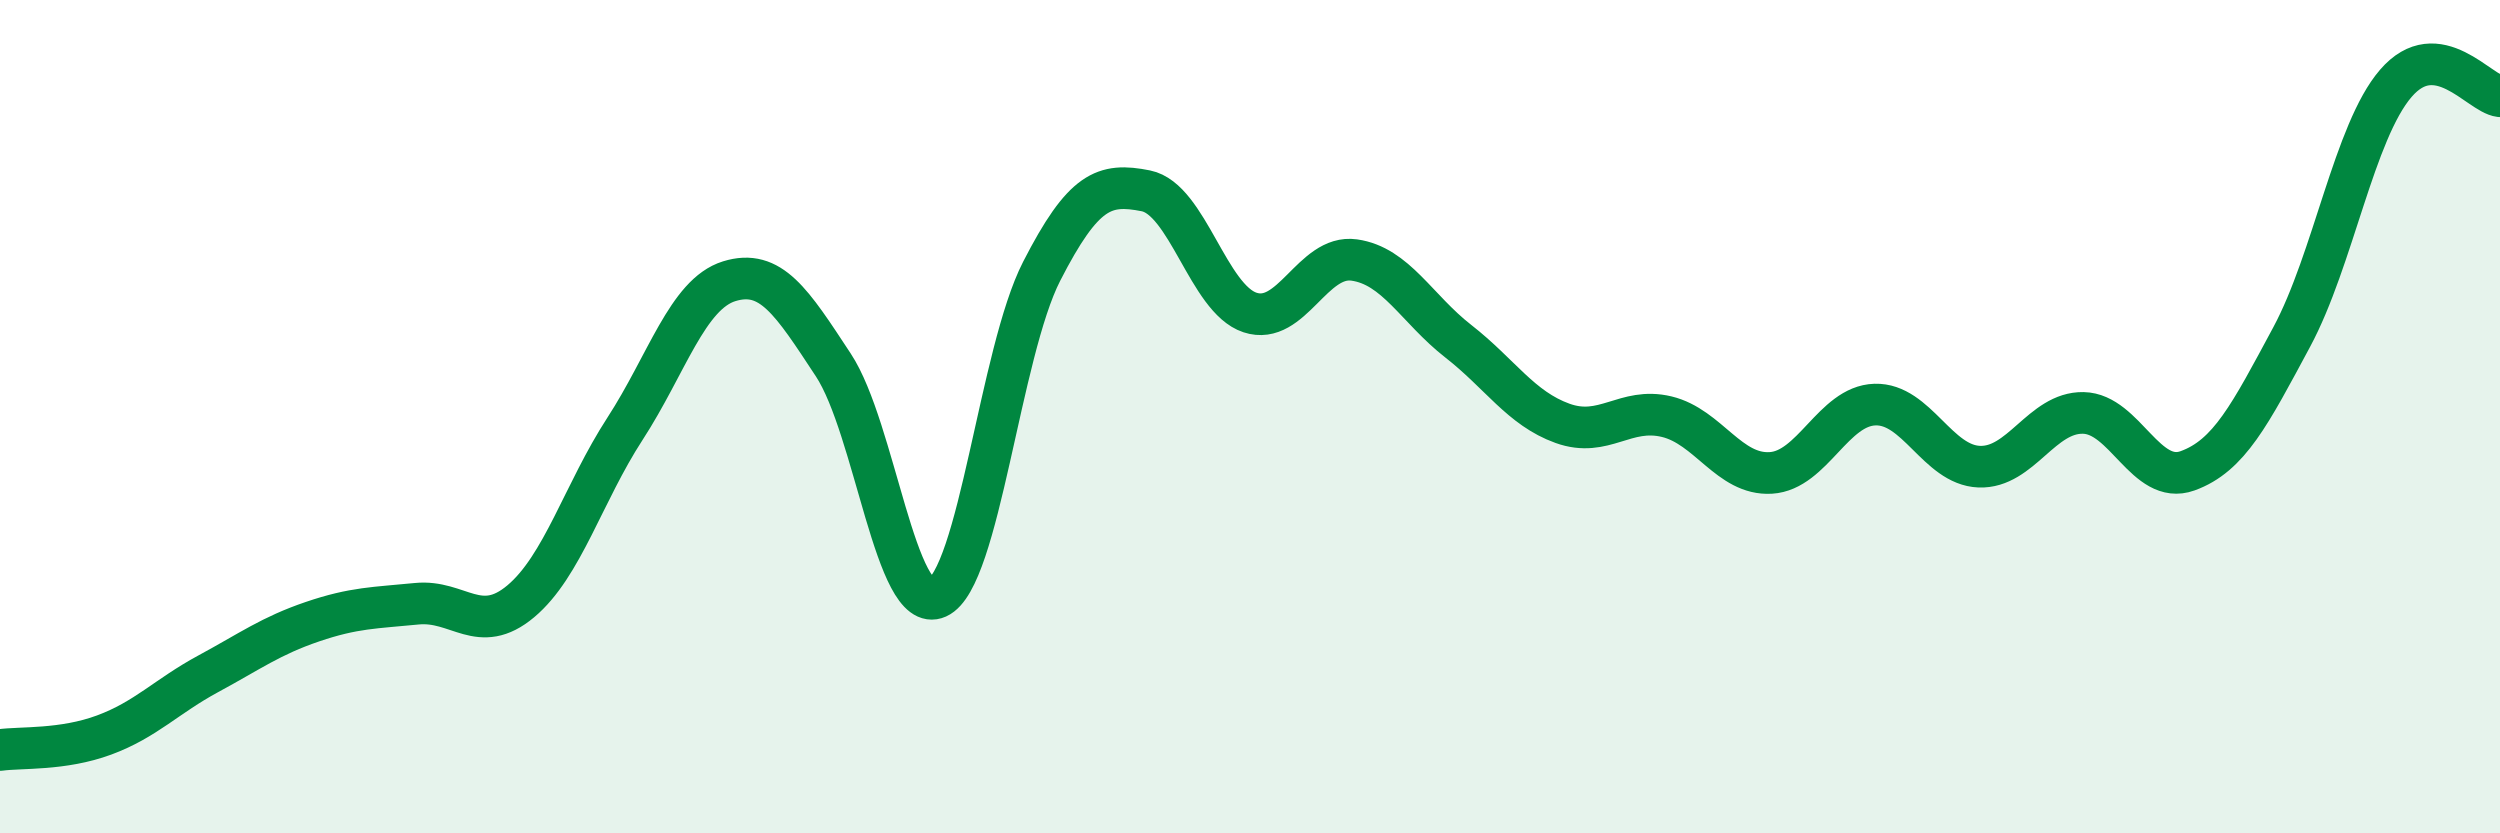
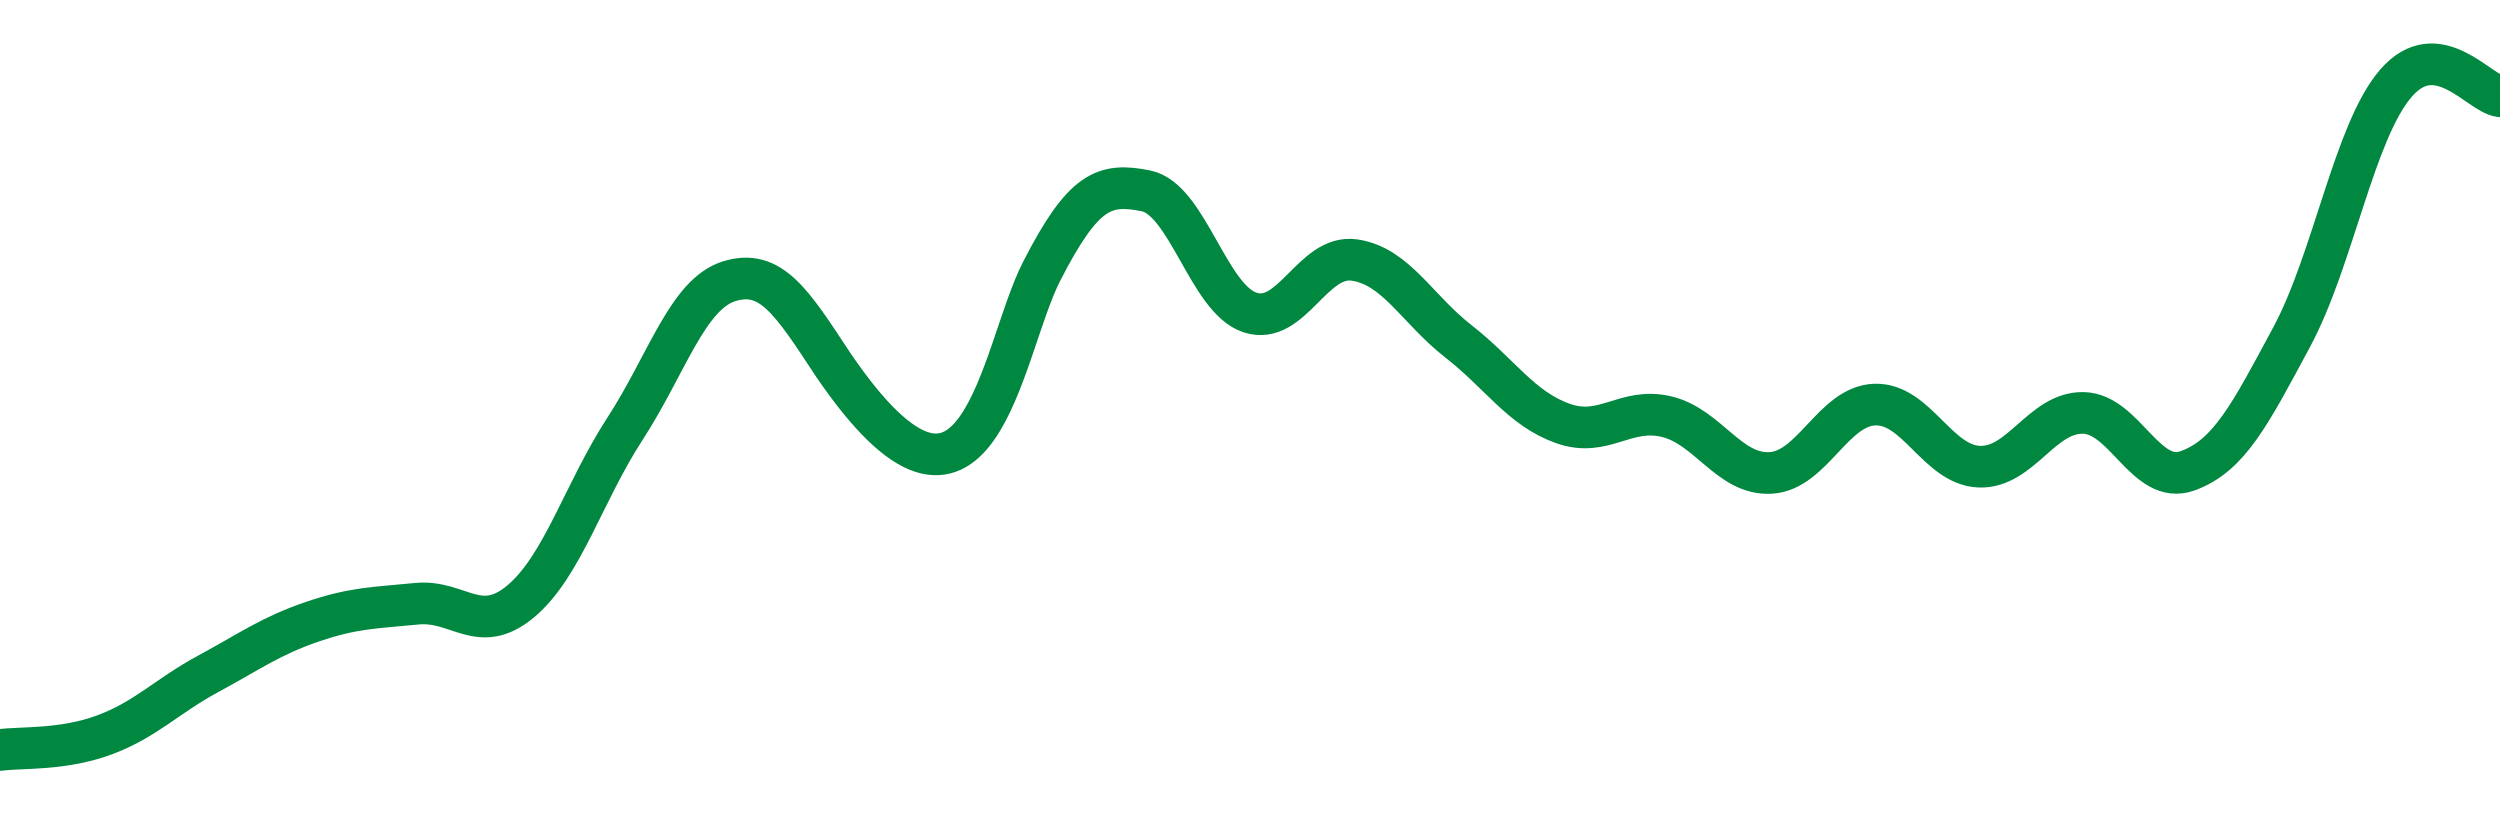
<svg xmlns="http://www.w3.org/2000/svg" width="60" height="20" viewBox="0 0 60 20">
-   <path d="M 0,18 C 0.5,17.93 1.5,18.01 2.5,17.64 C 3.5,17.27 4,16.71 5,16.17 C 6,15.63 6.5,15.26 7.5,14.92 C 8.5,14.58 9,14.59 10,14.49 C 11,14.39 11.5,15.27 12.5,14.43 C 13.5,13.59 14,11.83 15,10.29 C 16,8.75 16.5,7.06 17.5,6.75 C 18.5,6.44 19,7.24 20,8.76 C 21,10.28 21.5,14.79 22.5,14.34 C 23.5,13.89 24,8.46 25,6.51 C 26,4.56 26.5,4.38 27.5,4.58 C 28.5,4.78 29,7.17 30,7.5 C 31,7.83 31.5,6.1 32.5,6.24 C 33.5,6.38 34,7.41 35,8.19 C 36,8.97 36.5,9.8 37.5,10.16 C 38.5,10.52 39,9.76 40,10 C 41,10.24 41.5,11.41 42.5,11.35 C 43.5,11.29 44,9.74 45,9.71 C 46,9.68 46.5,11.16 47.5,11.2 C 48.5,11.24 49,9.89 50,9.91 C 51,9.93 51.5,11.66 52.5,11.3 C 53.5,10.94 54,9.95 55,8.09 C 56,6.23 56.5,3.16 57.5,2 C 58.5,0.84 59.5,2.25 60,2.31L60 20L0 20Z" fill="#008740" opacity="0.1" stroke-linecap="round" stroke-linejoin="round" />
-   <path d="M 0,18 C 0.5,17.93 1.5,18.01 2.5,17.64 C 3.5,17.27 4,16.71 5,16.17 C 6,15.63 6.5,15.26 7.5,14.92 C 8.5,14.58 9,14.59 10,14.49 C 11,14.39 11.5,15.27 12.5,14.43 C 13.5,13.59 14,11.83 15,10.29 C 16,8.75 16.5,7.06 17.5,6.75 C 18.5,6.44 19,7.24 20,8.76 C 21,10.28 21.5,14.79 22.5,14.34 C 23.5,13.89 24,8.46 25,6.51 C 26,4.56 26.5,4.38 27.5,4.58 C 28.5,4.78 29,7.17 30,7.5 C 31,7.83 31.5,6.1 32.5,6.24 C 33.5,6.38 34,7.41 35,8.19 C 36,8.97 36.5,9.8 37.5,10.16 C 38.5,10.52 39,9.76 40,10 C 41,10.24 41.5,11.41 42.5,11.35 C 43.5,11.29 44,9.74 45,9.71 C 46,9.68 46.5,11.16 47.5,11.2 C 48.5,11.24 49,9.89 50,9.91 C 51,9.93 51.5,11.66 52.5,11.3 C 53.5,10.94 54,9.95 55,8.09 C 56,6.23 56.5,3.16 57.5,2 C 58.5,0.84 59.5,2.25 60,2.31" stroke="#008740" stroke-width="1" fill="none" stroke-linecap="round" stroke-linejoin="round" />
+   <path d="M 0,18 C 0.5,17.93 1.5,18.01 2.5,17.64 C 3.5,17.27 4,16.71 5,16.17 C 6,15.63 6.5,15.26 7.5,14.92 C 8.5,14.58 9,14.59 10,14.49 C 11,14.39 11.5,15.27 12.5,14.43 C 13.5,13.59 14,11.83 15,10.29 C 16,8.75 16.5,7.06 17.5,6.75 C 18.5,6.44 19,7.24 20,8.76 C 23.5,13.89 24,8.46 25,6.51 C 26,4.56 26.5,4.38 27.5,4.58 C 28.5,4.78 29,7.17 30,7.5 C 31,7.83 31.5,6.1 32.5,6.24 C 33.5,6.38 34,7.41 35,8.19 C 36,8.97 36.5,9.8 37.5,10.16 C 38.5,10.52 39,9.76 40,10 C 41,10.24 41.5,11.41 42.5,11.35 C 43.5,11.29 44,9.74 45,9.71 C 46,9.68 46.5,11.16 47.5,11.2 C 48.5,11.24 49,9.89 50,9.91 C 51,9.93 51.5,11.66 52.5,11.3 C 53.5,10.94 54,9.95 55,8.09 C 56,6.23 56.5,3.16 57.5,2 C 58.5,0.84 59.5,2.25 60,2.31" stroke="#008740" stroke-width="1" fill="none" stroke-linecap="round" stroke-linejoin="round" />
</svg>